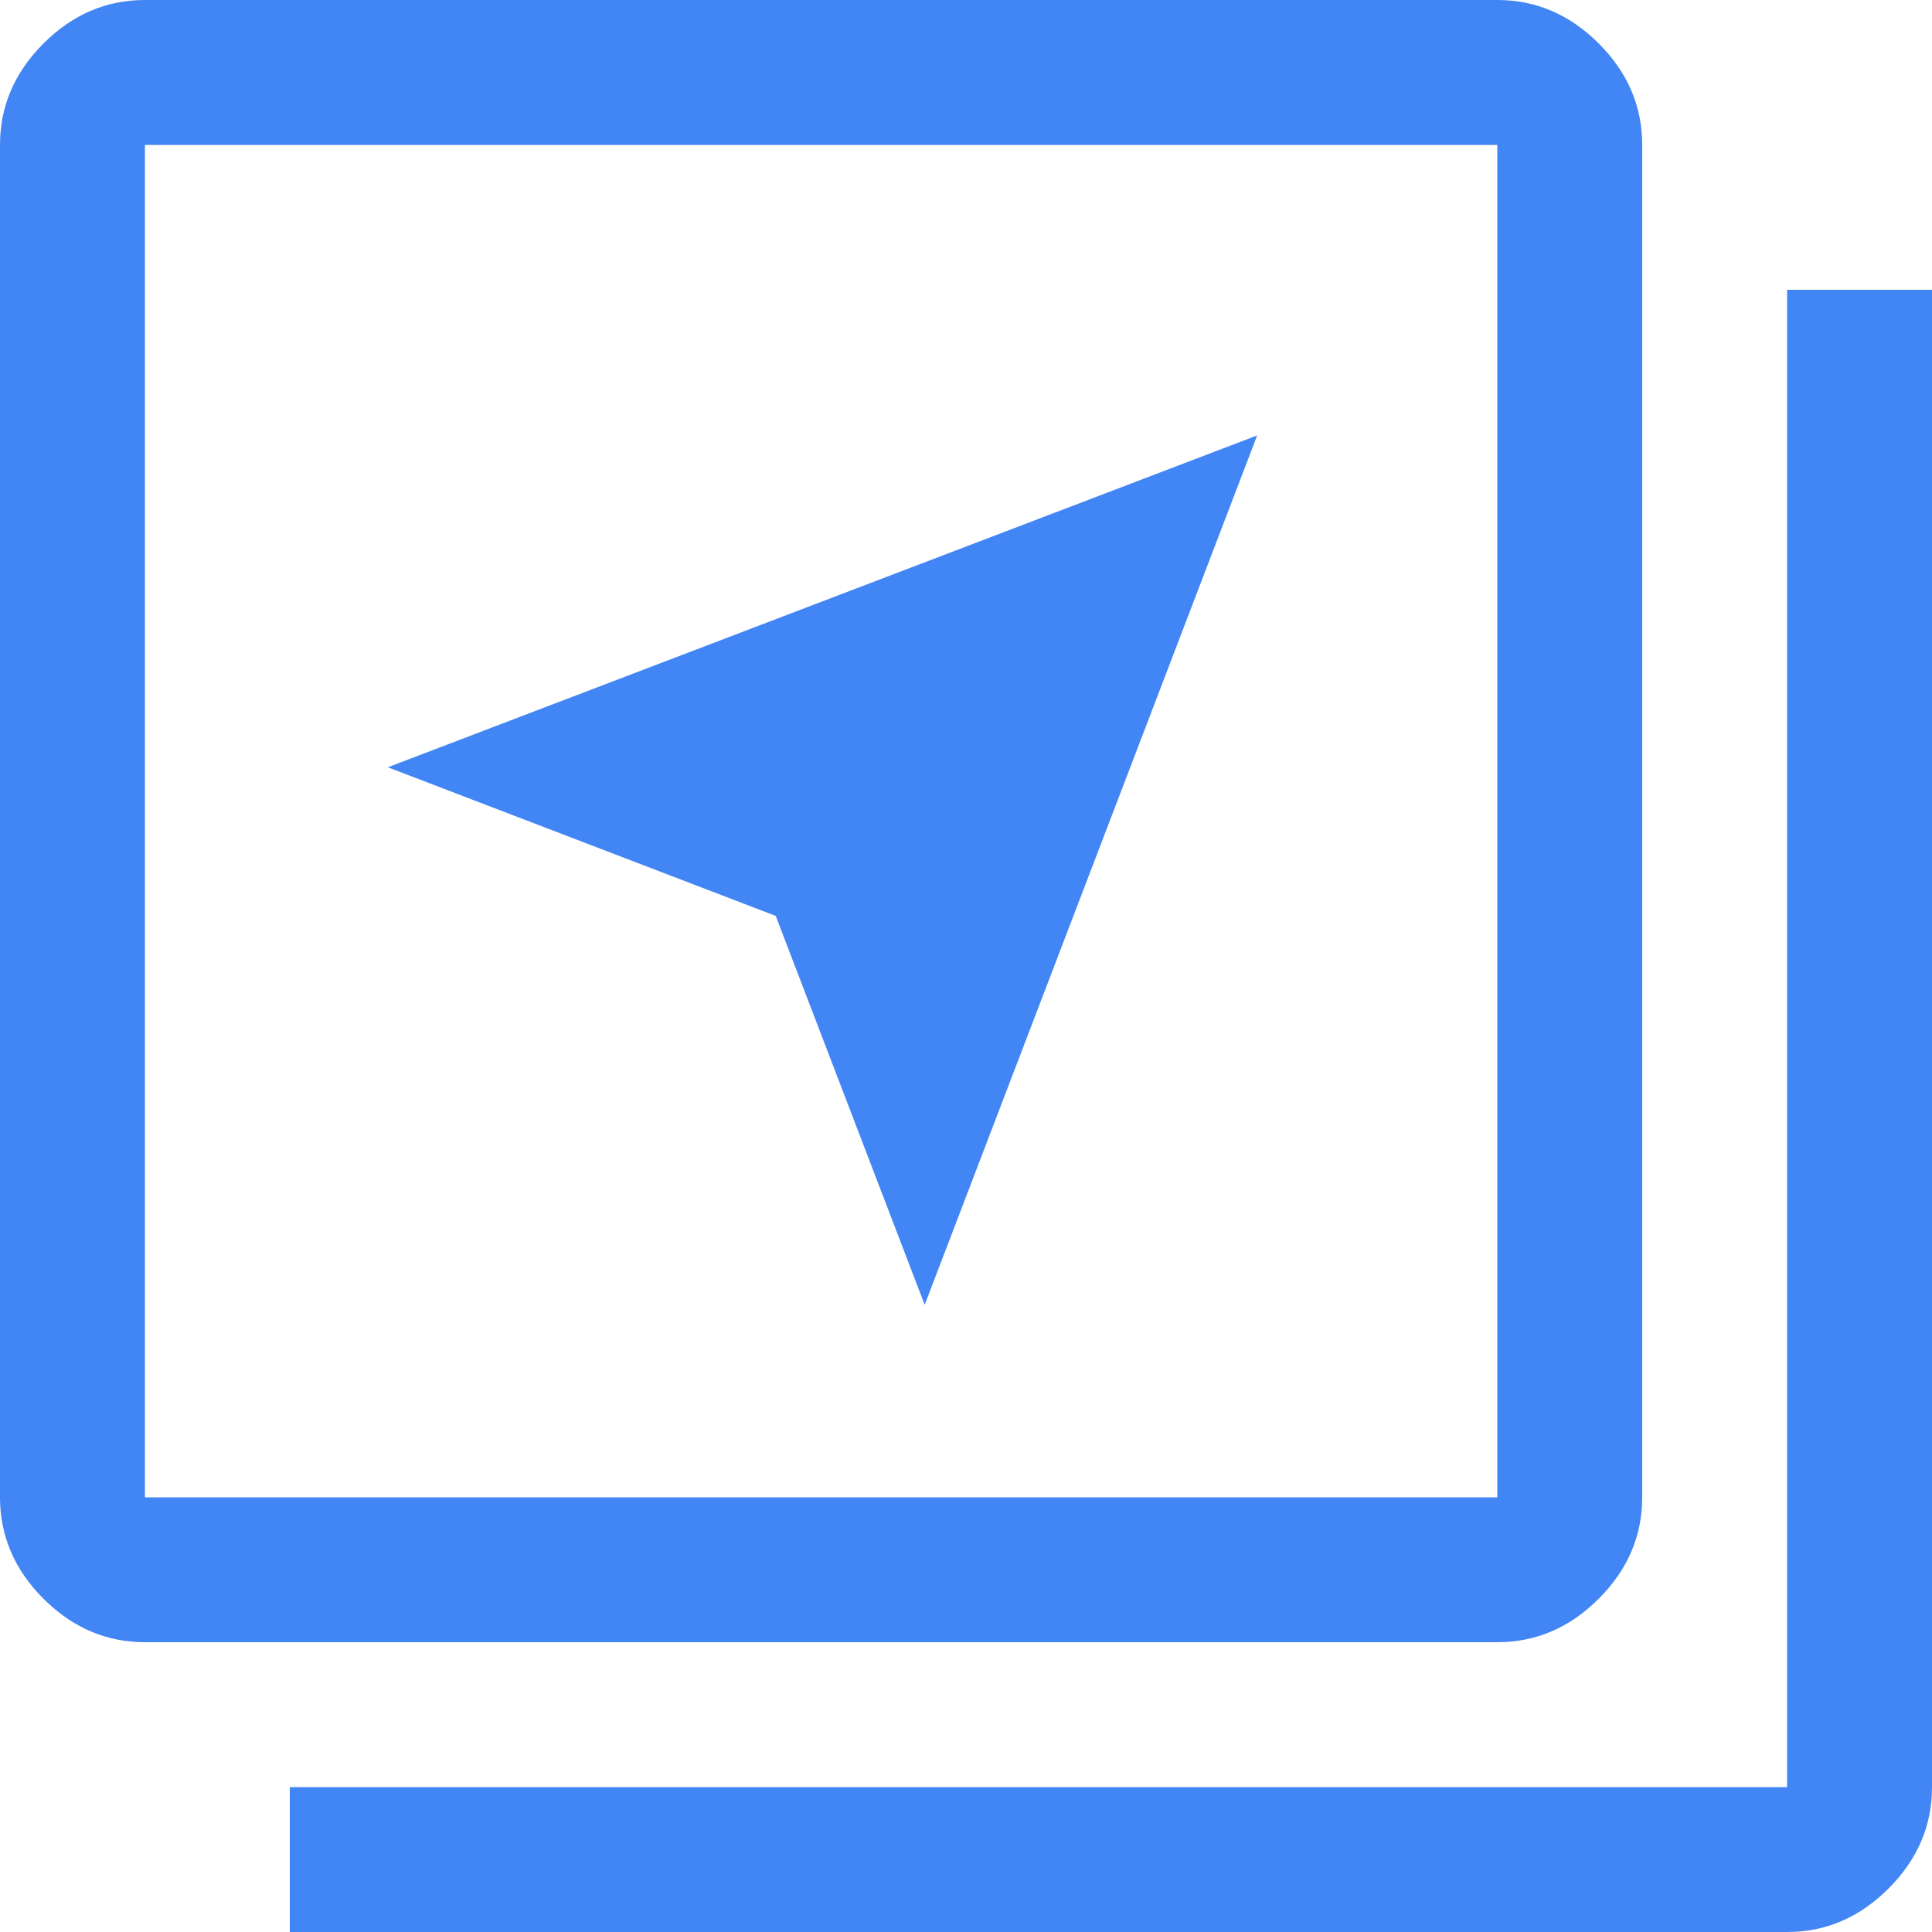
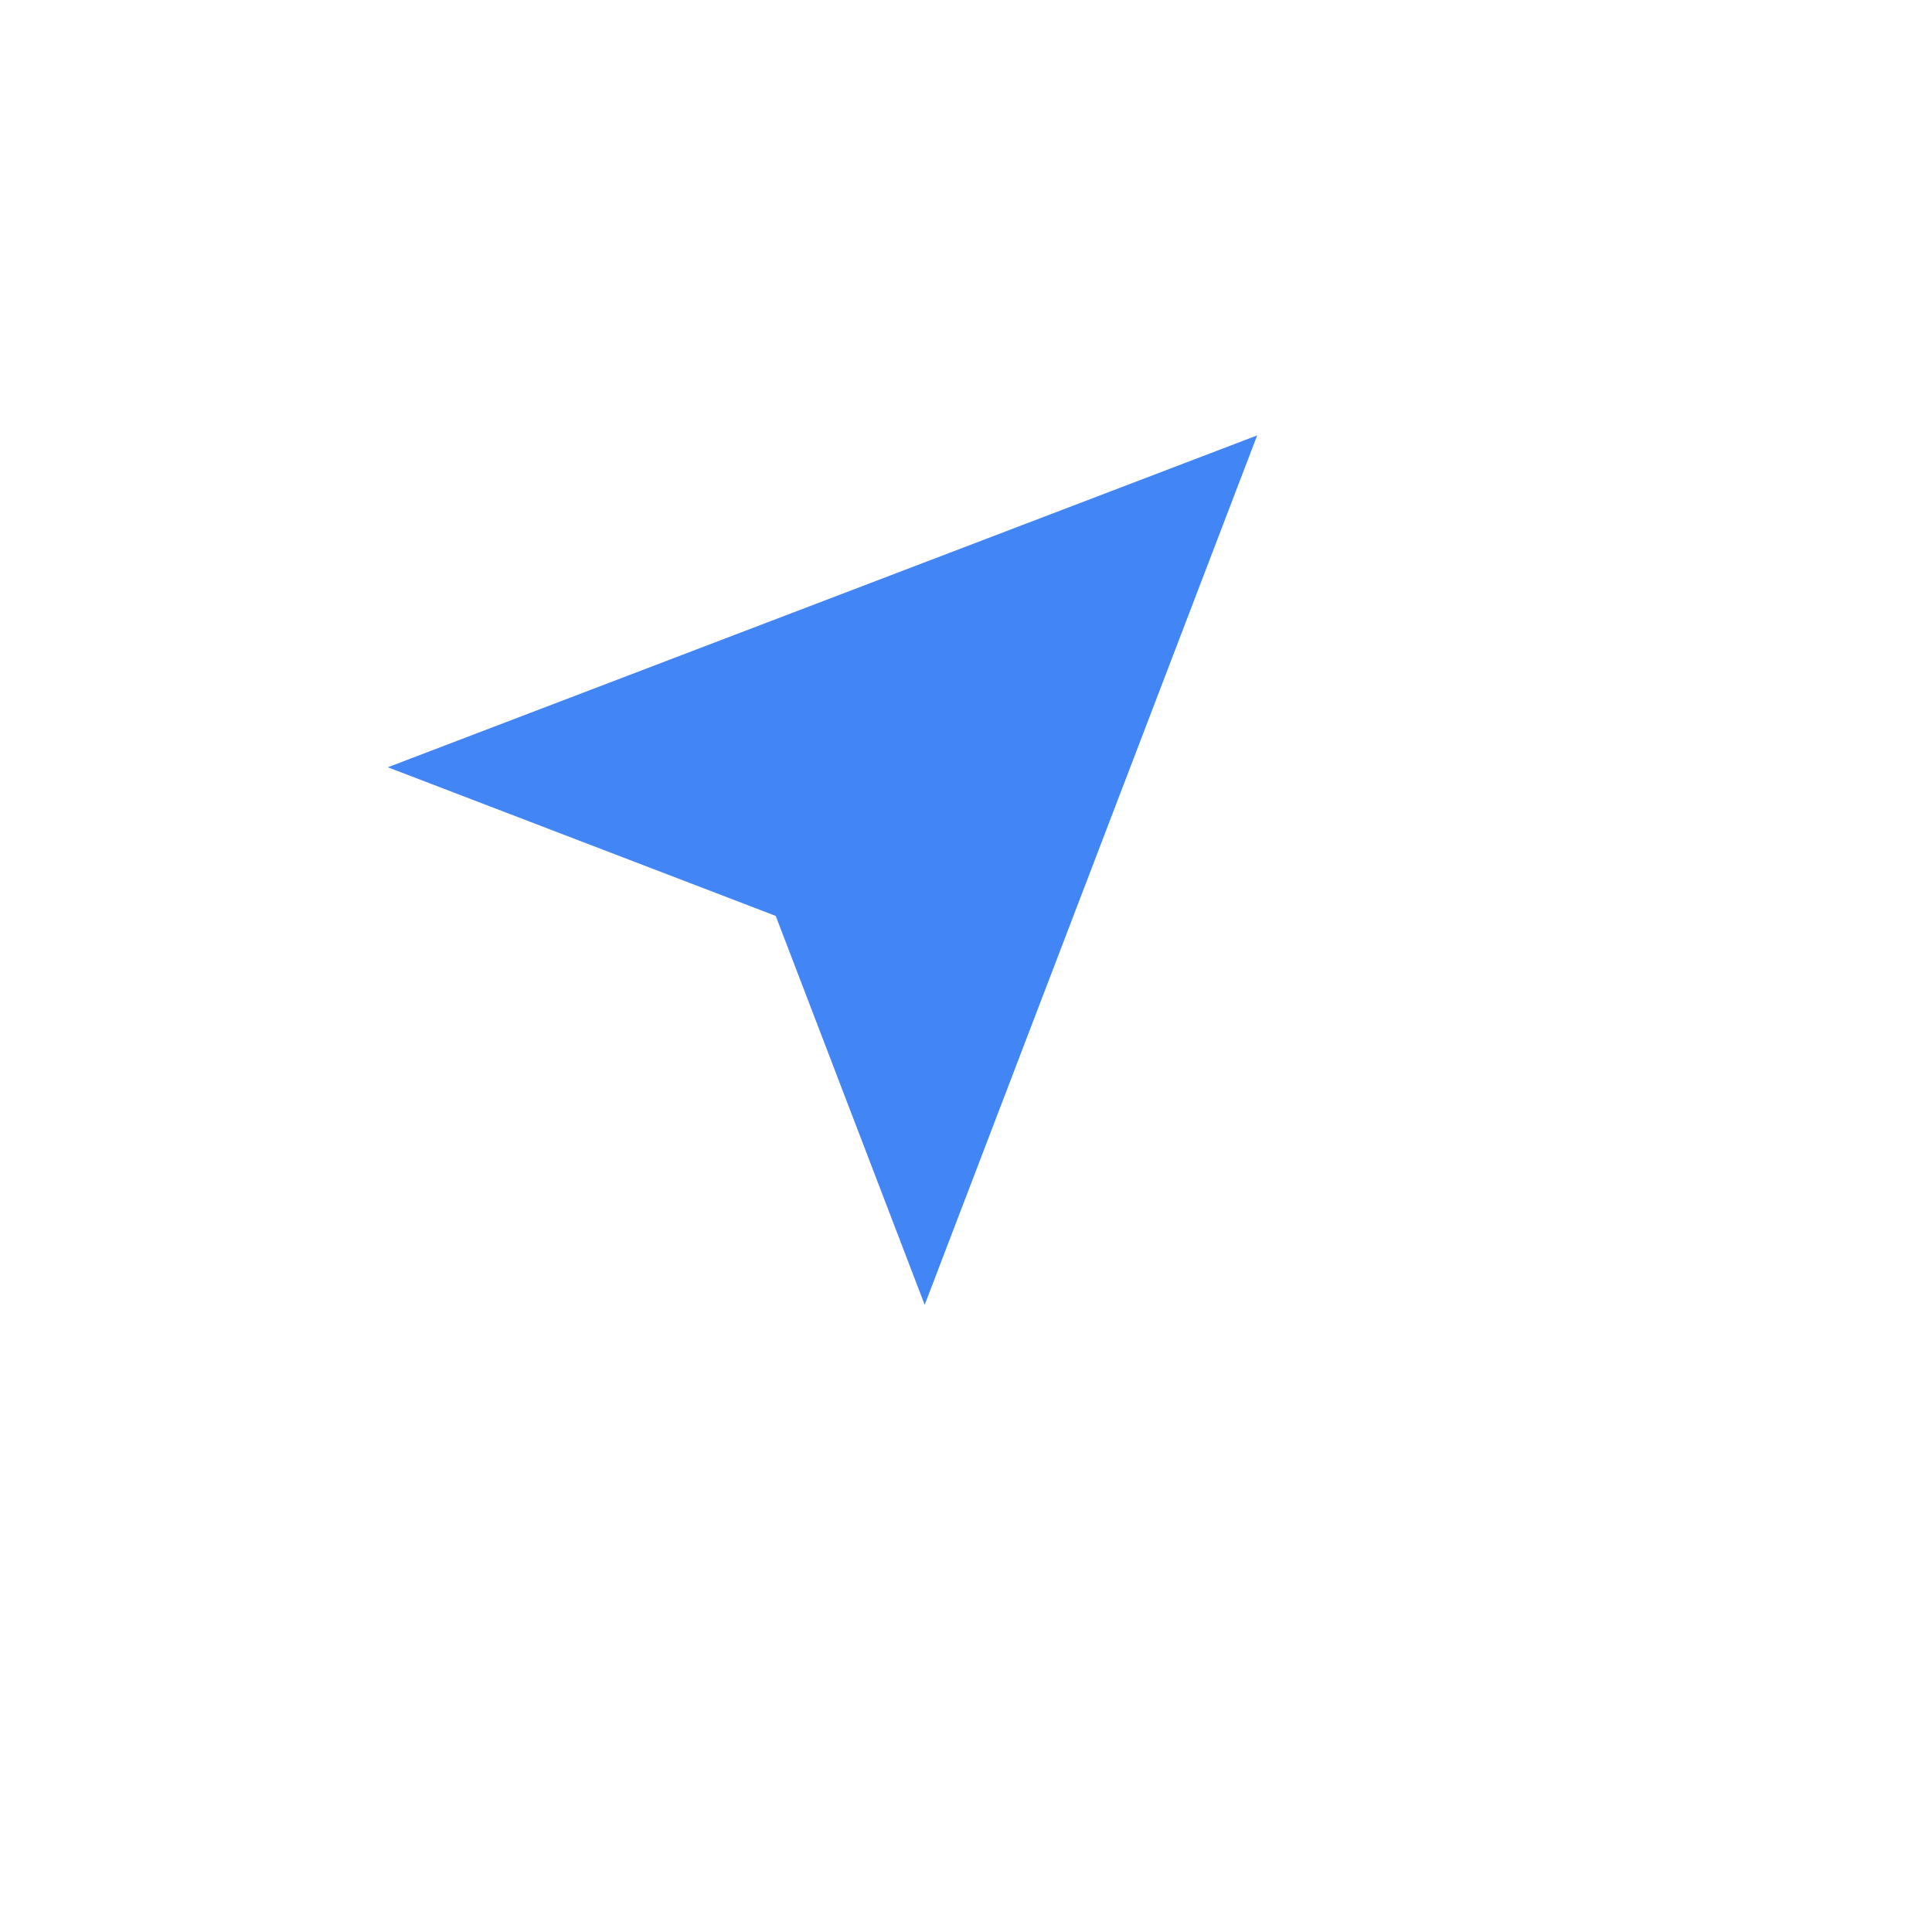
<svg xmlns="http://www.w3.org/2000/svg" width="52" height="52" viewBox="0 0 52 52" fill="none">
-   <path d="M40.3 44.2C41.34 44.2 42.25 43.81 43.03 43.03C43.81 42.25 44.2 41.34 44.2 40.3V3.9C44.2 2.86 43.81 1.95 43.03 1.17C42.25 0.39 41.34 0 40.3 0H3.9C2.86 0 1.95 0.39 1.17 1.17C0.39 1.95 0 2.86 0 3.9V40.3C0 41.34 0.39 42.25 1.17 43.03C1.95 43.81 2.86 44.2 3.9 44.2H40.3ZM40.3 40.3H3.9V3.9H40.3V40.3ZM48.1 52C49.14 52 50.05 51.61 50.83 50.83C51.61 50.05 52 49.14 52 48.1V7.8H48.1V48.1H7.8V52H48.1Z" fill="#4285F4" />
  <path d="M24.888 35.119L33.837 11.719L10.438 20.651L20.879 24.652L24.888 35.119Z" fill="#4285F4" />
</svg>